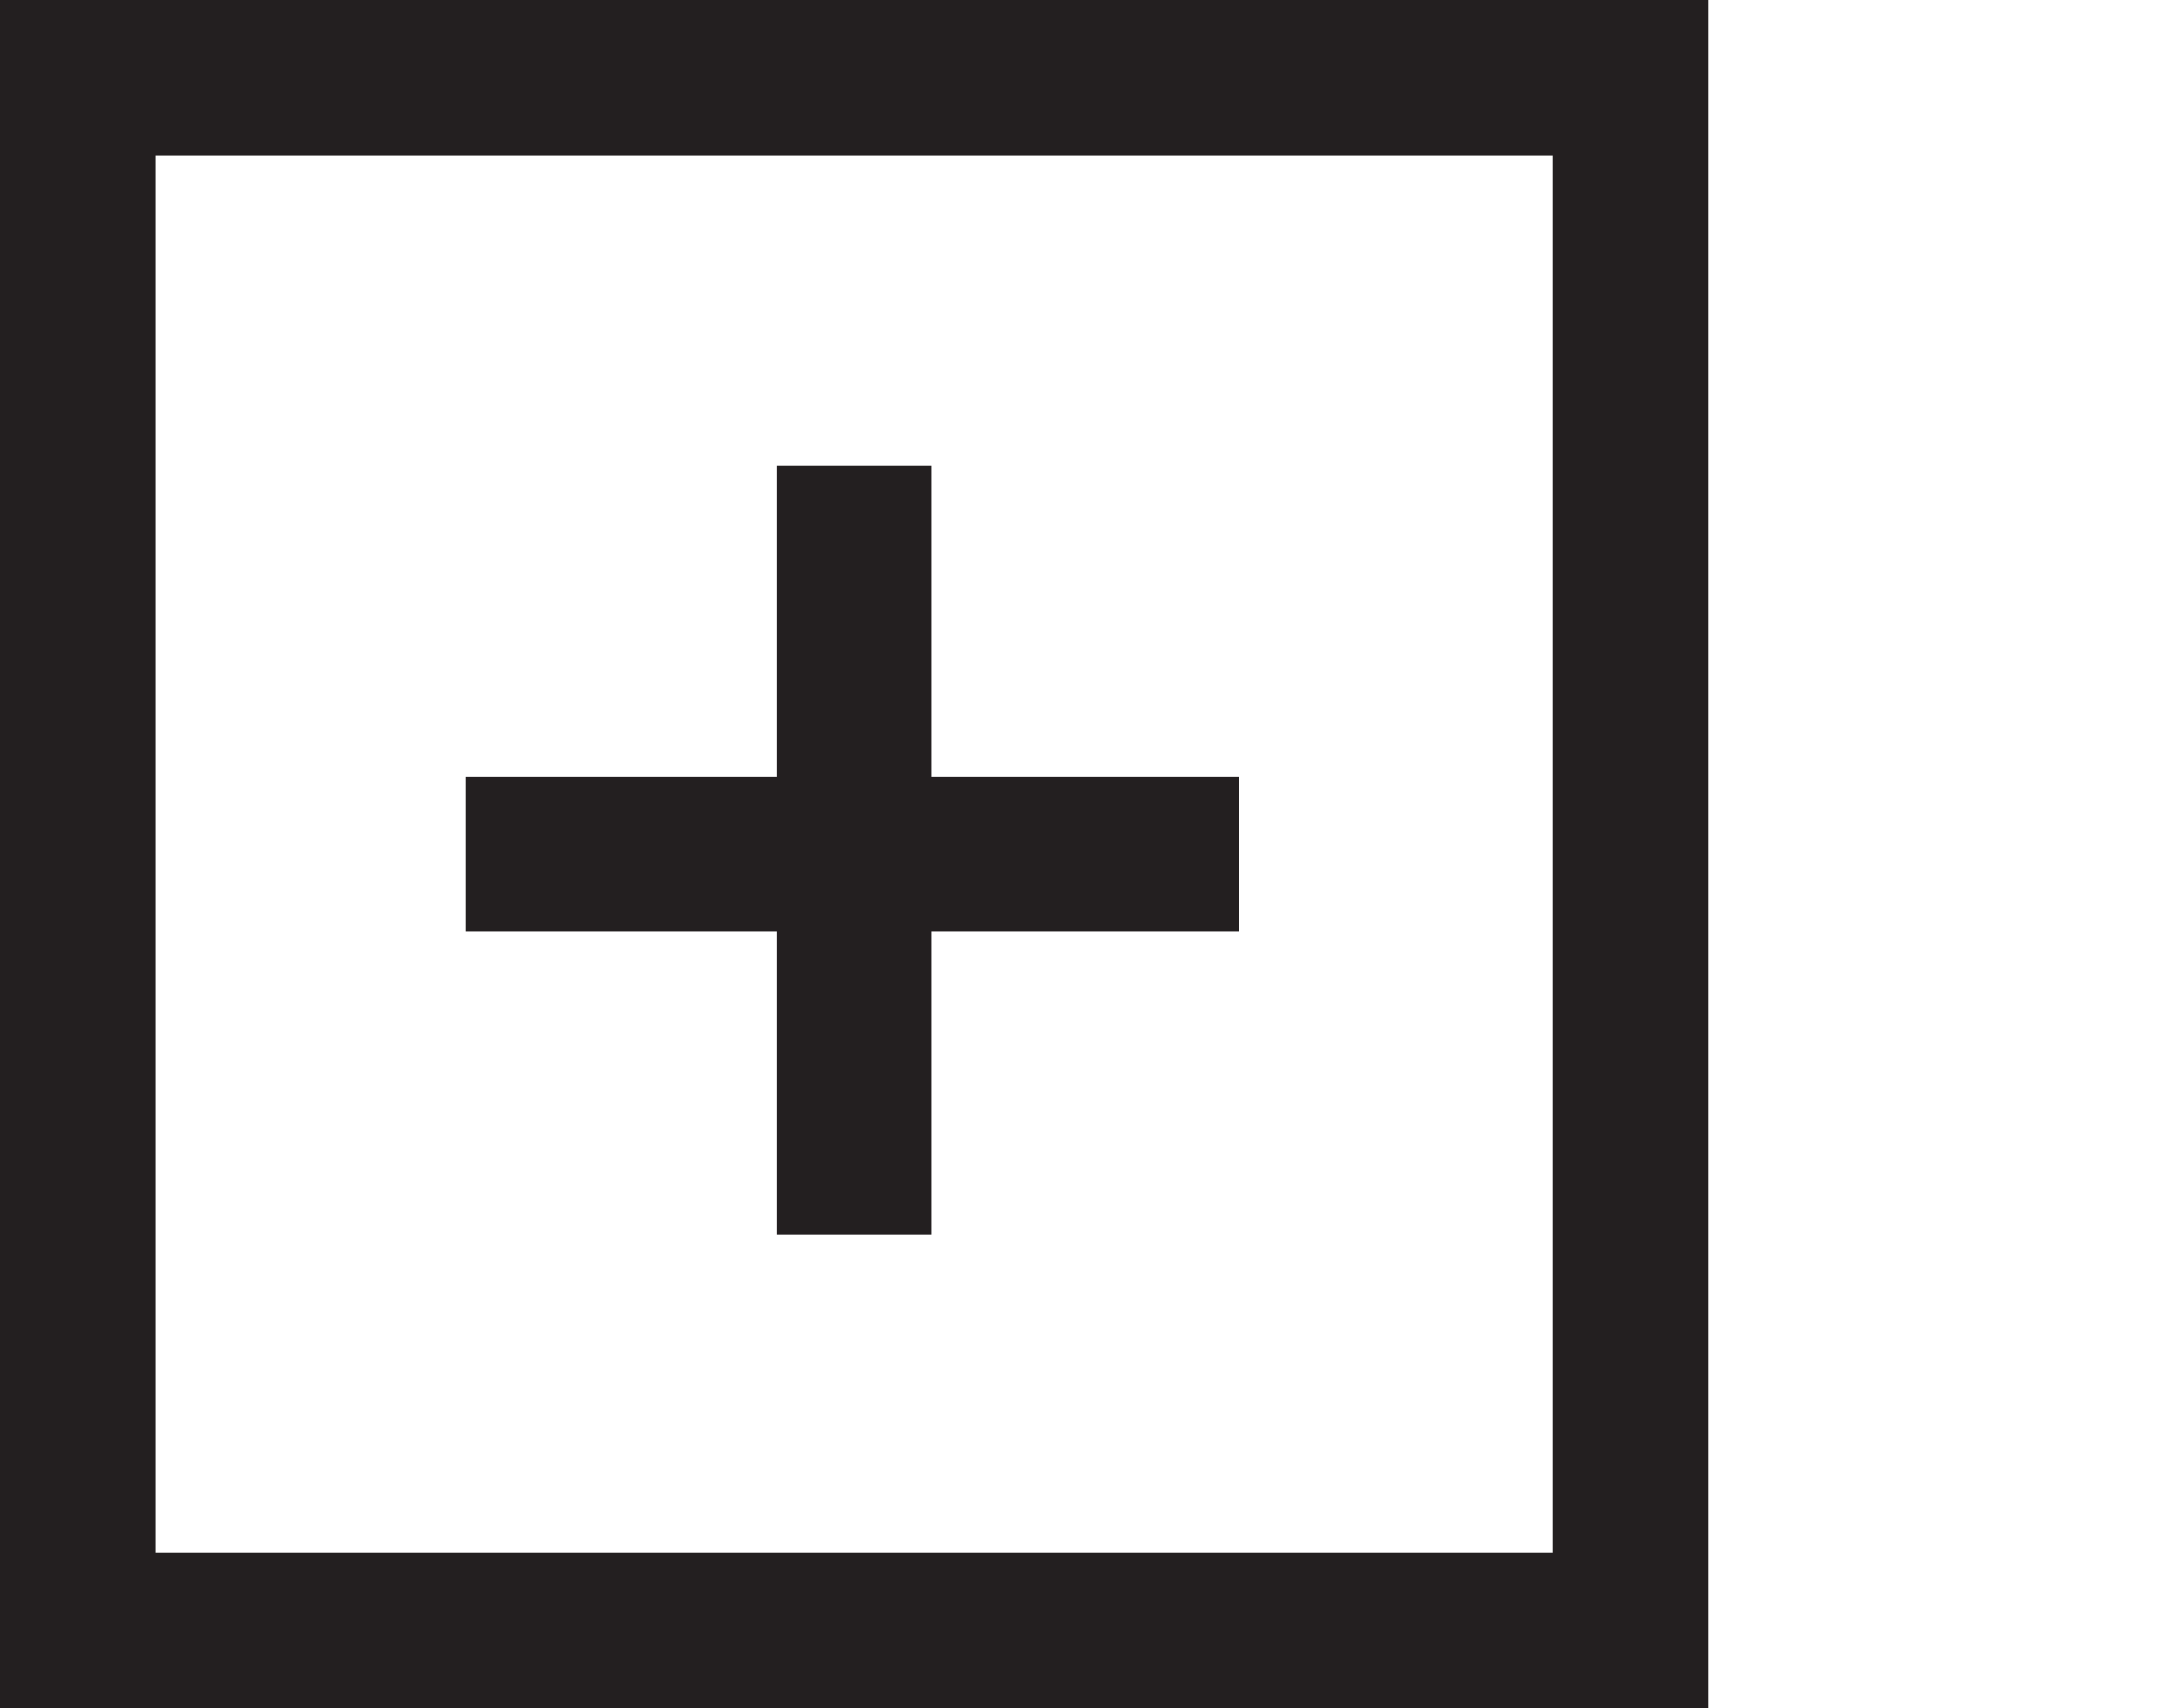
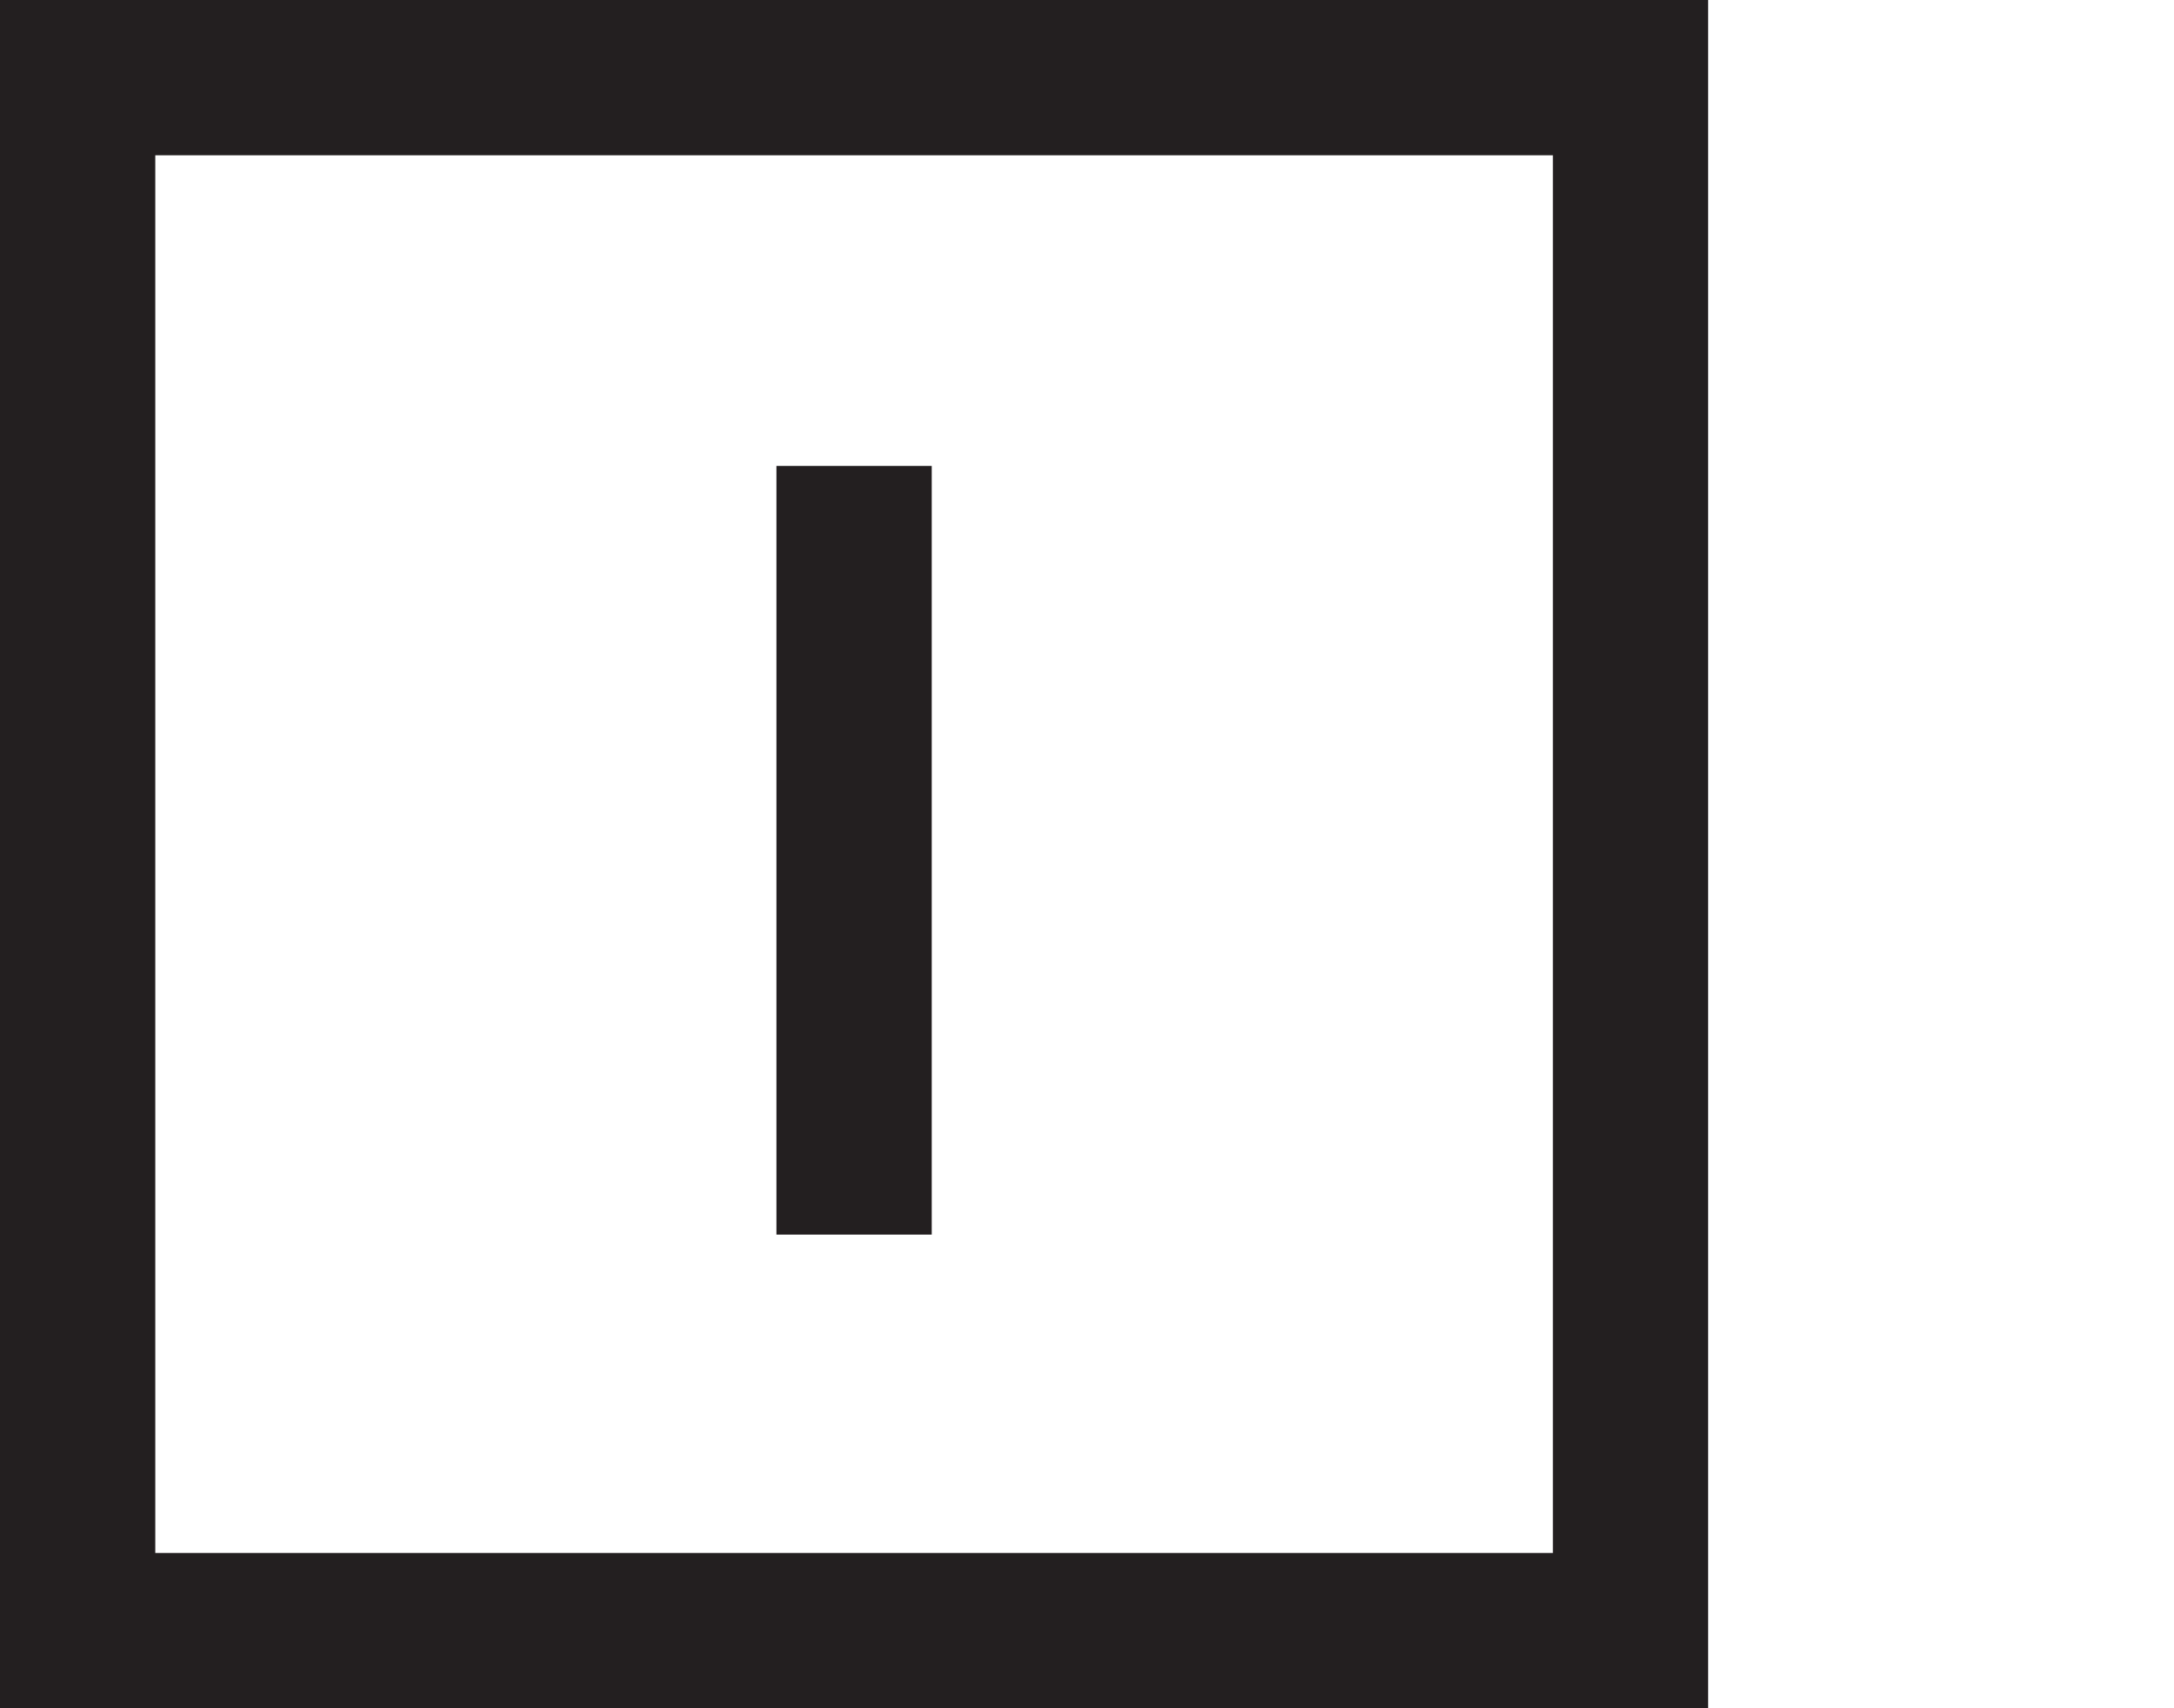
<svg xmlns="http://www.w3.org/2000/svg" id="Layer_1" data-name="Layer 1" viewBox="0 0 14 11">
  <defs>
    <style>.cls-1{fill:#231f20;}.cls-2{fill:none;stroke:#231f20;stroke-miterlimit:10;}</style>
  </defs>
  <title>exp</title>
  <g id="exp">
    <path class="cls-1" d="M10,1v9H1V1h9m1-1H0V11H11V0Z" />
-     <line class="cls-2" x1="3" y1="5.5" x2="7.98" y2="5.5" />
    <line class="cls-2" x1="5.5" y1="3" x2="5.5" y2="7.95" />
  </g>
</svg>